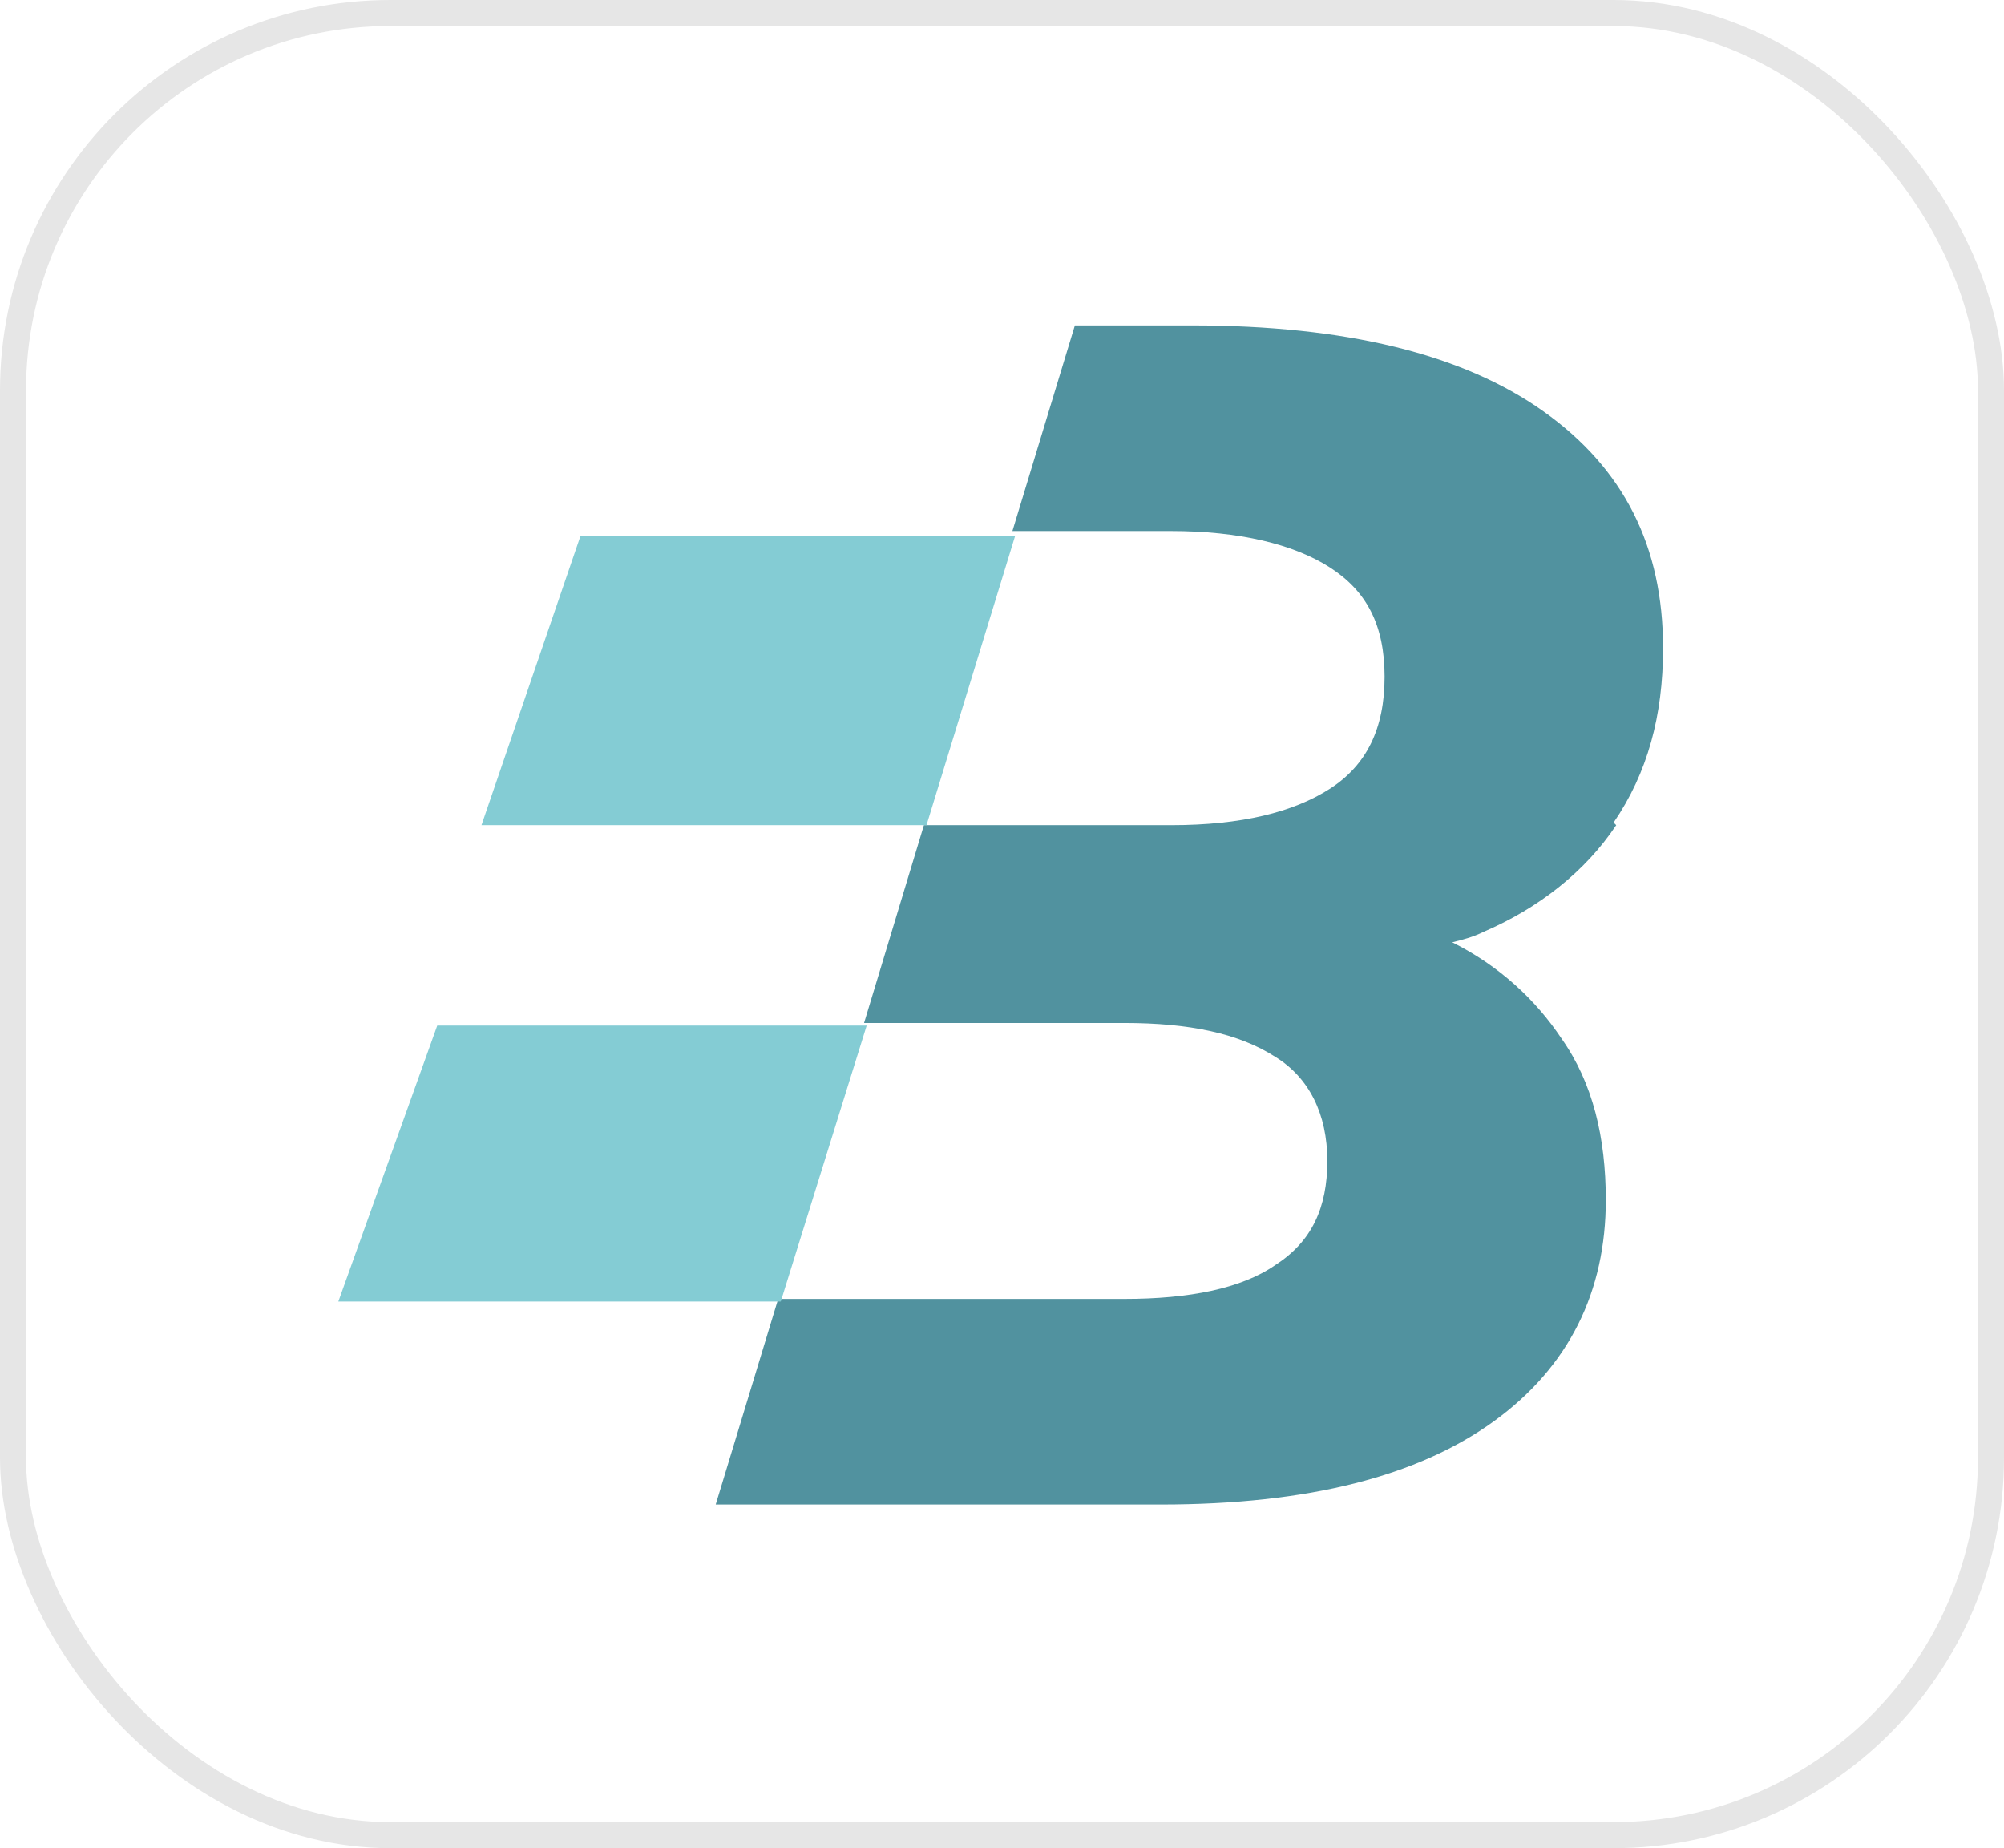
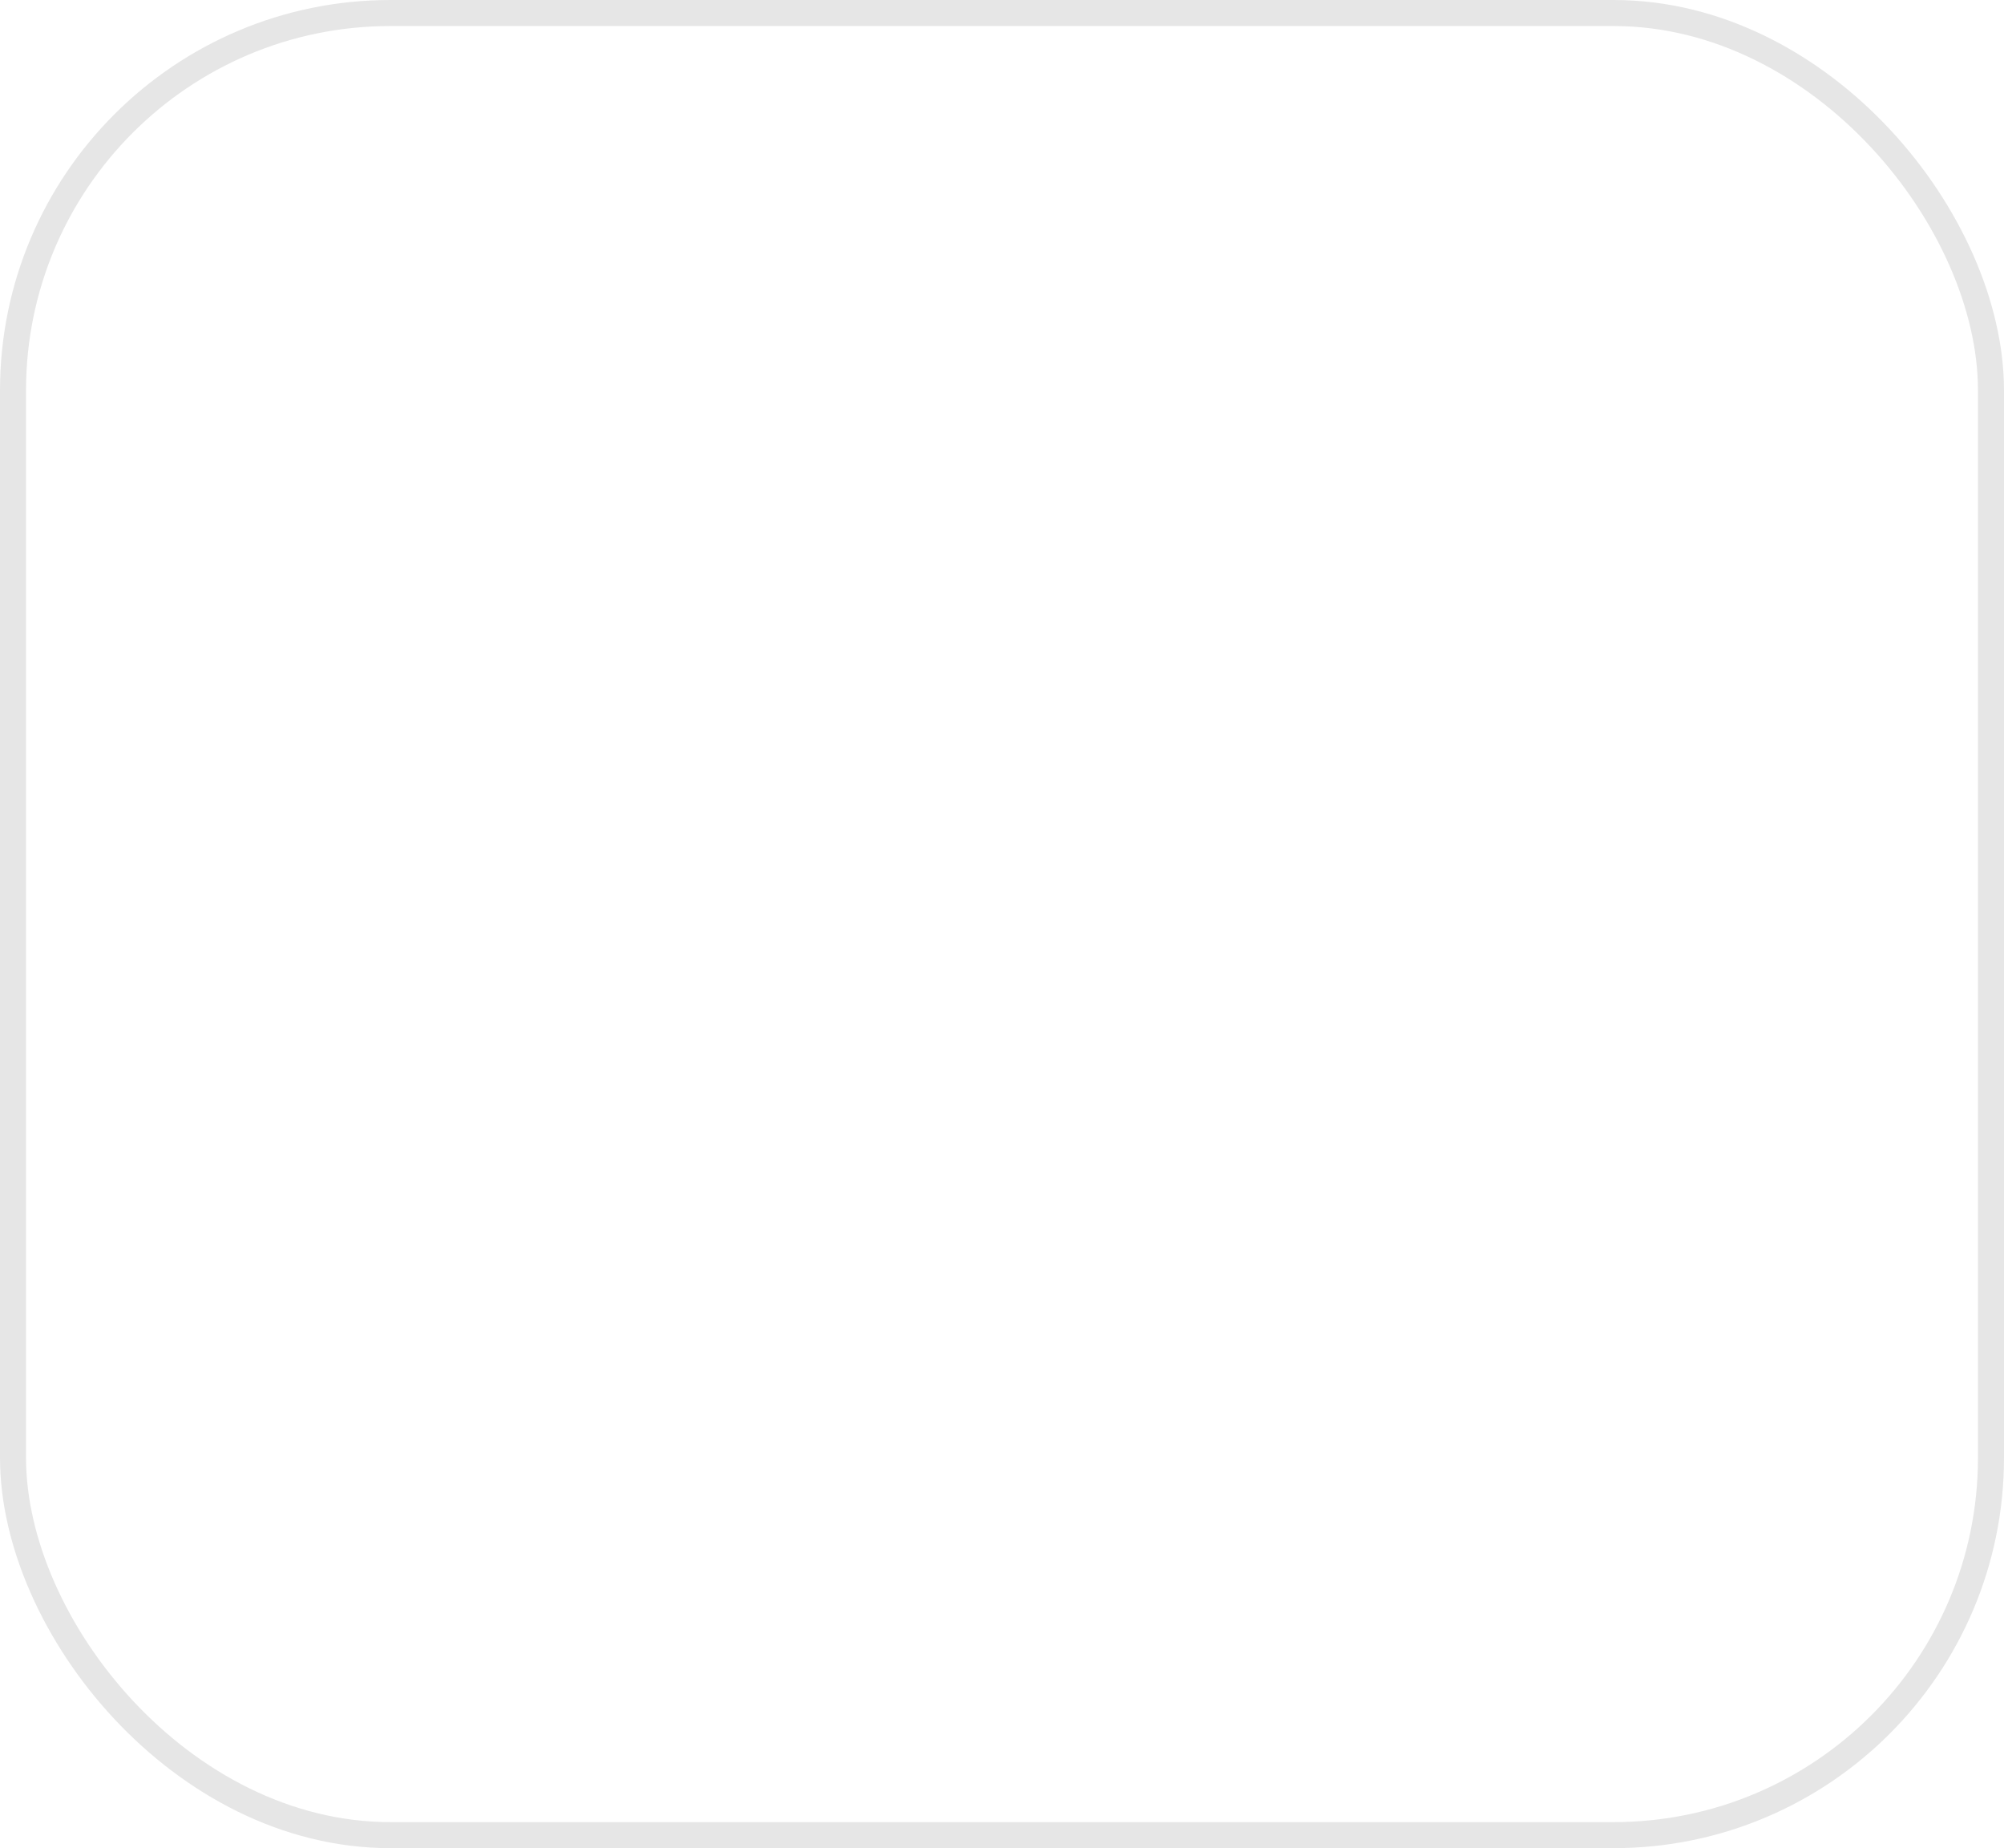
<svg xmlns="http://www.w3.org/2000/svg" width="77" height="71" fill="none">
  <rect width="76" height="70" x=".5" y=".5" stroke="#E6E6E6" rx="14.5" />
  <g clip-path="url(#a)">
    <path fill="#51929F" d="M62.1 31.7c-1.2 1.8-3 3.2-5.1 4.1-.4.2-.8.3-1.2.4 1.8.9 3.2 2.2 4.2 3.7 1.2 1.7 1.7 3.8 1.7 6.2 0 3.5-1.4 6.4-4.3 8.5s-7.1 3.2-12.8 3.2H27.5l2.4-7.9h13.3c2.5 0 4.5-.4 5.8-1.3 1.4-.9 2-2.2 2-4s-.7-3.2-2-4c-1.4-.9-3.3-1.3-5.8-1.3h-10l2.3-7.6H45c2.7 0 4.7-.5 6.1-1.4s2.1-2.3 2.1-4.3-.7-3.3-2.1-4.2-3.5-1.4-6.1-1.4h-6.1l2.4-7.9h4.5q8.85 0 13.5 3.3c3.1 2.2 4.6 5.2 4.6 9.1 0 2.6-.6 4.8-1.9 6.7z" />
-     <path fill="#84CCD4" d="m13 50 3.8-10.6h16.5L30 50zM18.5 31.7l3.8-11.1H39l-3.4 11.1z" />
  </g>
  <defs>
    <clipPath id="a">
-       <path fill="#fff" d="M13 12.5h51v46H13z" />
-     </clipPath>
+       </clipPath>
  </defs>
</svg>